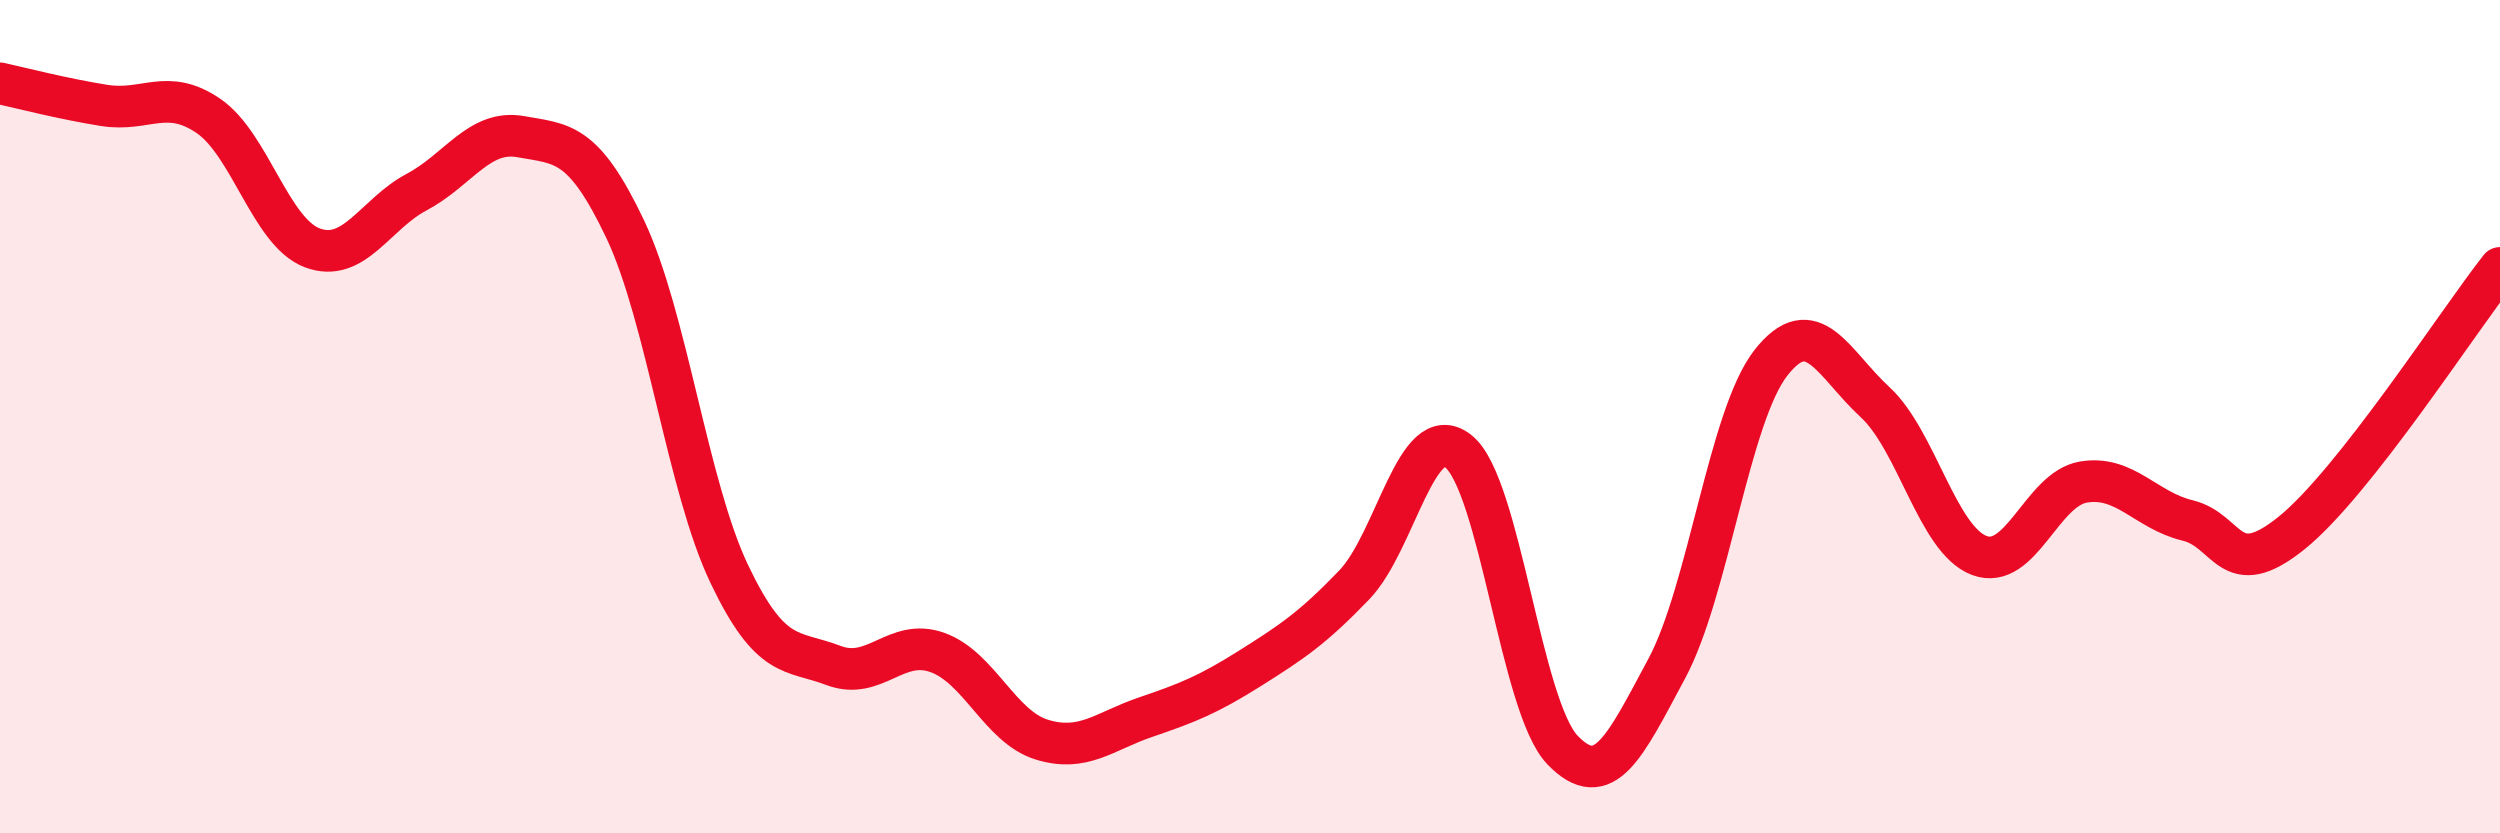
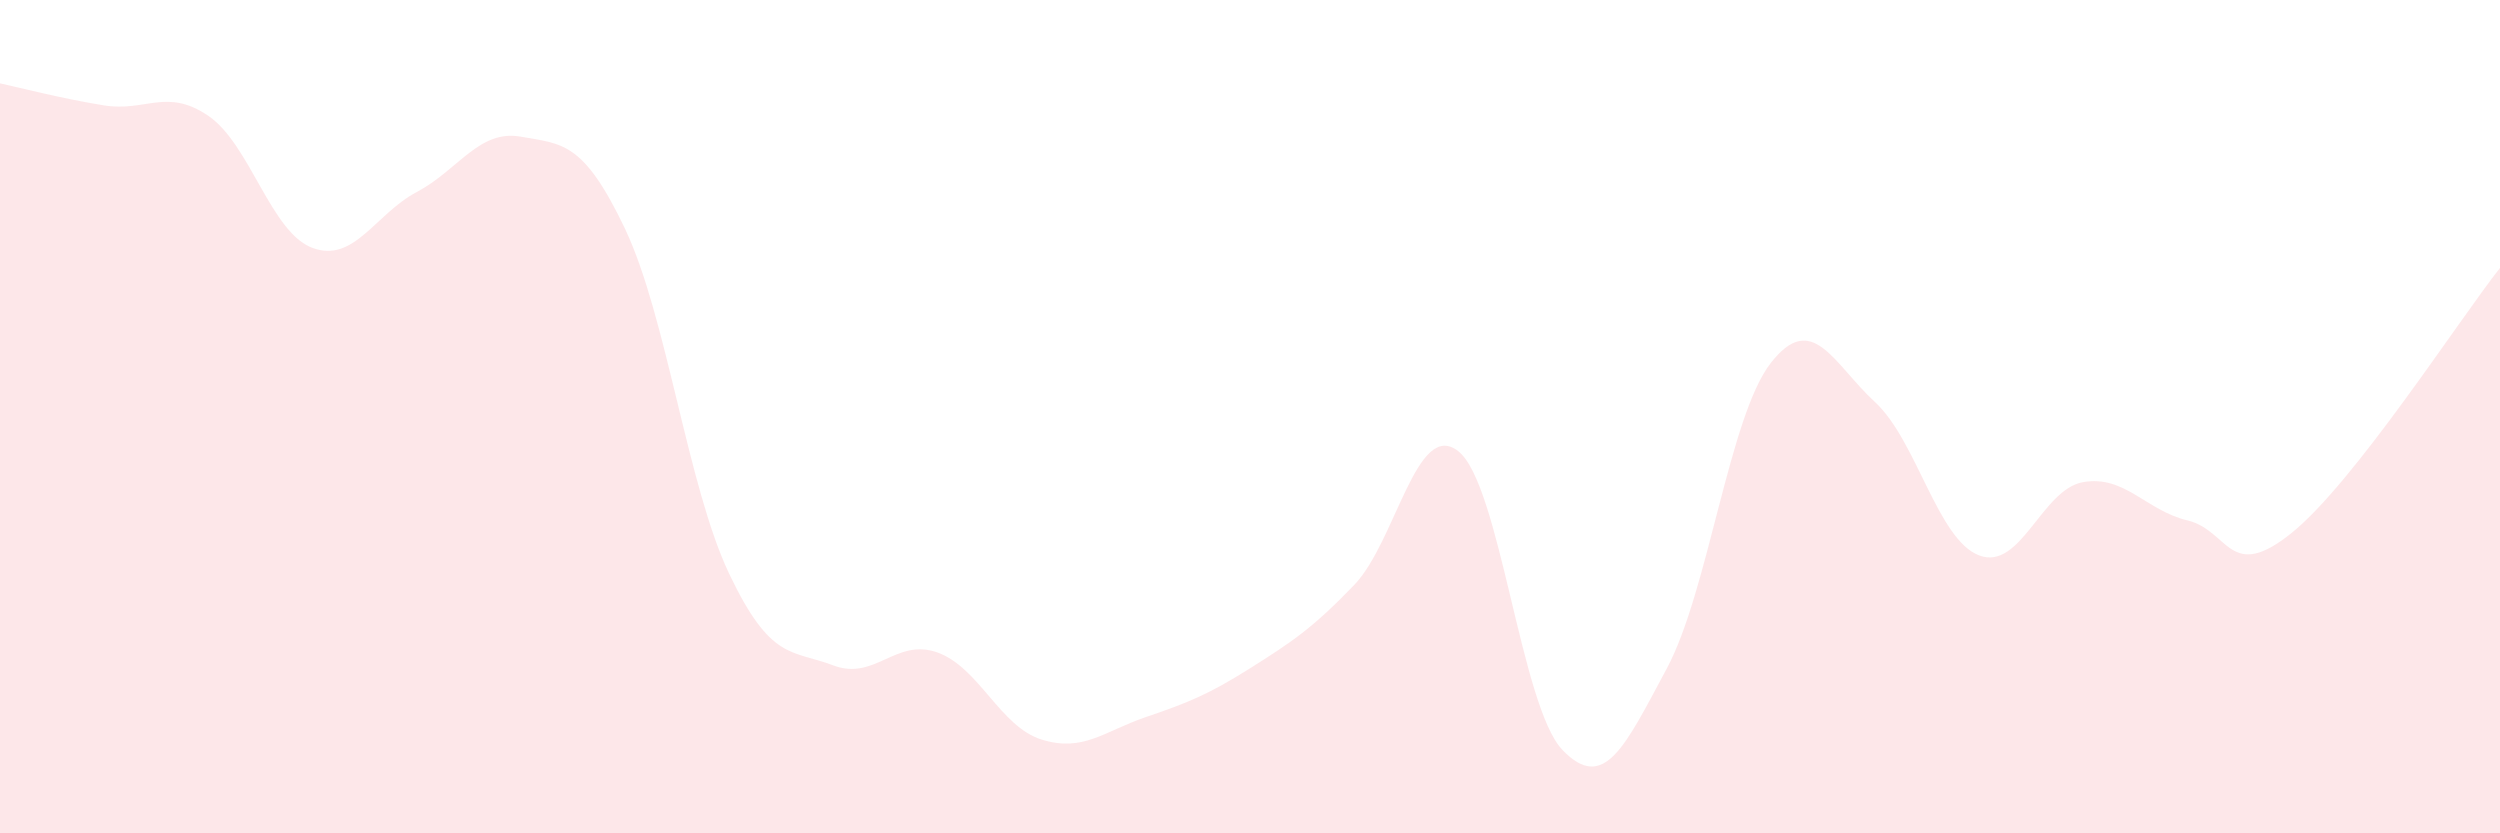
<svg xmlns="http://www.w3.org/2000/svg" width="60" height="20" viewBox="0 0 60 20">
  <path d="M 0,2 C 0.5,2.11 1.5,2.37 2.5,2.53 C 3.5,2.69 4,2.1 5,2.78 C 6,3.46 6.5,5.58 7.5,5.95 C 8.5,6.32 9,5.14 10,4.61 C 11,4.08 11.5,3.1 12.5,3.28 C 13.5,3.46 14,3.39 15,5.49 C 16,7.59 16.5,11.67 17.5,13.77 C 18.5,15.87 19,15.59 20,15.97 C 21,16.35 21.5,15.3 22.5,15.66 C 23.5,16.02 24,17.44 25,17.75 C 26,18.06 26.5,17.55 27.5,17.21 C 28.5,16.87 29,16.67 30,16.04 C 31,15.41 31.5,15.08 32.5,14.04 C 33.5,13 34,10.04 35,10.83 C 36,11.62 36.5,16.96 37.5,18 C 38.5,19.04 39,17.91 40,16.05 C 41,14.19 41.5,9.99 42.5,8.71 C 43.5,7.43 44,8.73 45,9.65 C 46,10.57 46.5,12.95 47.5,13.33 C 48.5,13.71 49,11.74 50,11.57 C 51,11.4 51.5,12.25 52.5,12.49 C 53.5,12.73 53.5,14 55,12.79 C 56.5,11.58 59,7.7 60,6.43L60 20L0 20Z" fill="#EB0A25" opacity="0.1" stroke-linecap="round" stroke-linejoin="round" />
-   <path d="M 0,2 C 0.5,2.11 1.5,2.37 2.5,2.53 C 3.5,2.69 4,2.1 5,2.78 C 6,3.46 6.5,5.58 7.5,5.95 C 8.5,6.32 9,5.14 10,4.61 C 11,4.08 11.5,3.1 12.5,3.28 C 13.5,3.46 14,3.39 15,5.49 C 16,7.59 16.5,11.67 17.5,13.77 C 18.5,15.87 19,15.59 20,15.97 C 21,16.35 21.5,15.3 22.5,15.66 C 23.5,16.02 24,17.44 25,17.75 C 26,18.06 26.5,17.55 27.5,17.21 C 28.5,16.87 29,16.67 30,16.04 C 31,15.41 31.5,15.08 32.5,14.04 C 33.5,13 34,10.04 35,10.83 C 36,11.62 36.5,16.96 37.5,18 C 38.5,19.04 39,17.91 40,16.05 C 41,14.19 41.5,9.99 42.5,8.71 C 43.5,7.43 44,8.73 45,9.65 C 46,10.57 46.5,12.95 47.5,13.33 C 48.5,13.71 49,11.74 50,11.57 C 51,11.4 51.5,12.25 52.5,12.49 C 53.5,12.73 53.5,14 55,12.79 C 56.5,11.58 59,7.7 60,6.43" stroke="#EB0A25" stroke-width="1" fill="none" stroke-linecap="round" stroke-linejoin="round" />
</svg>